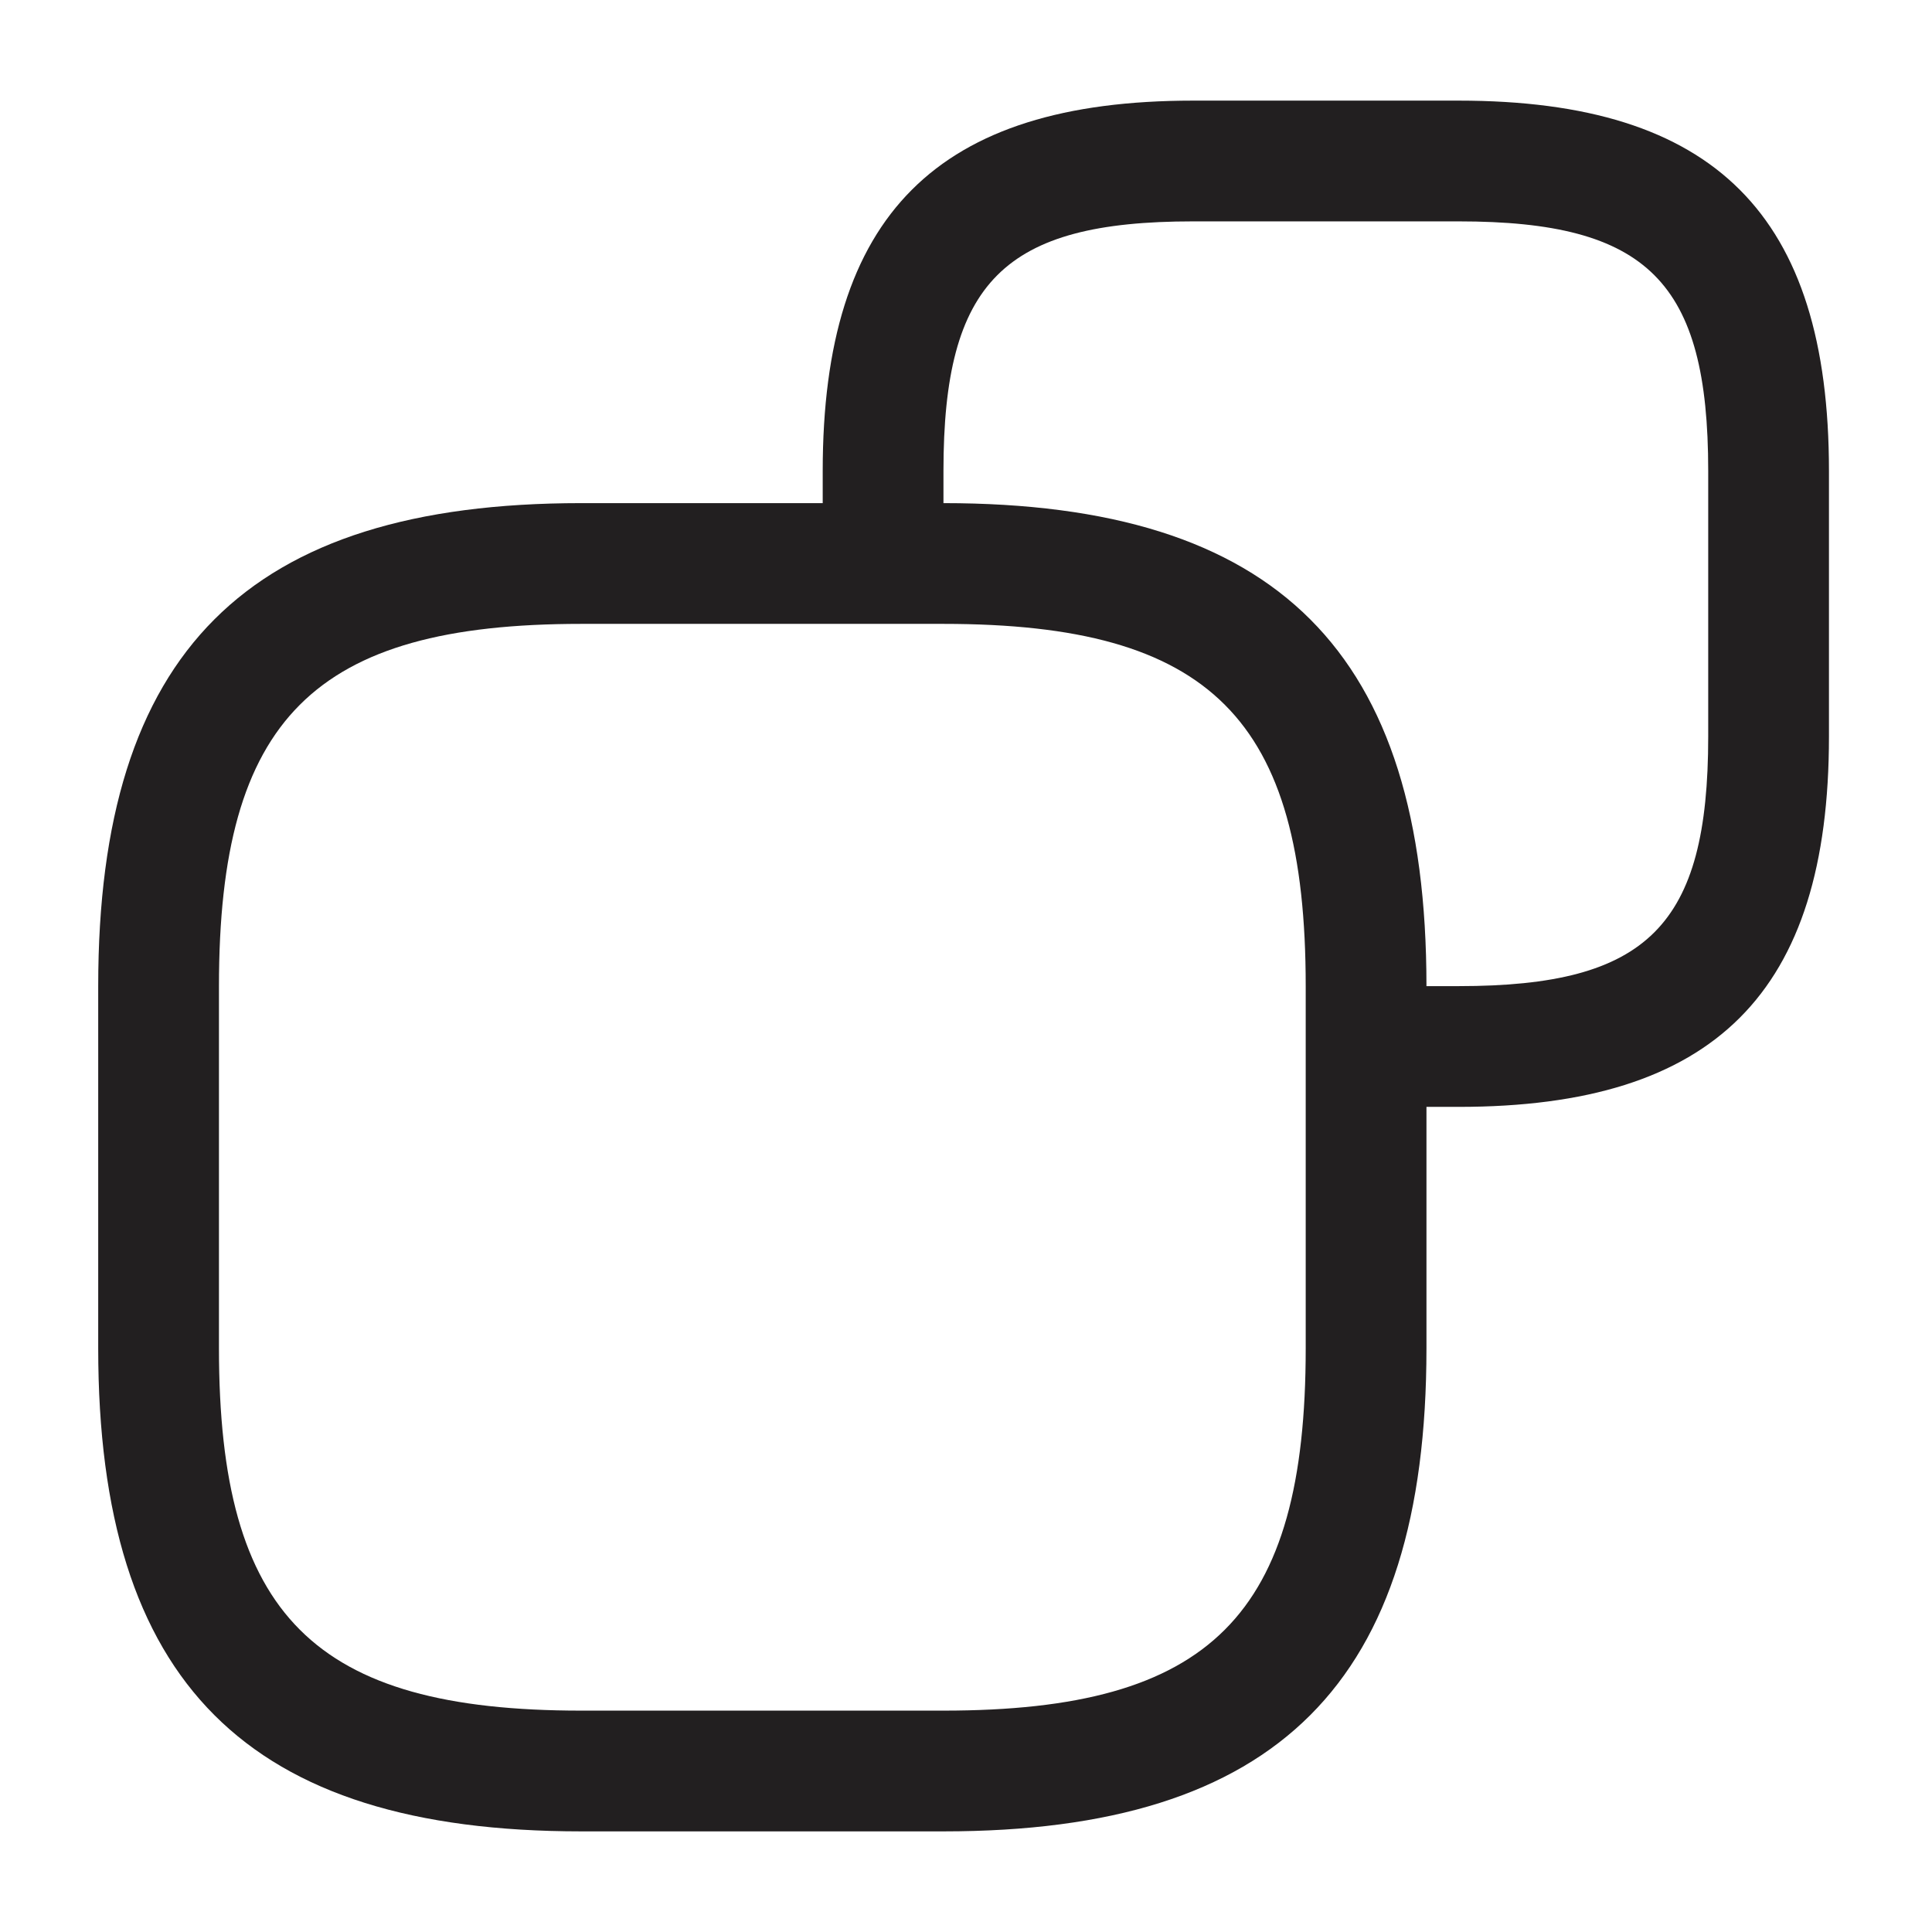
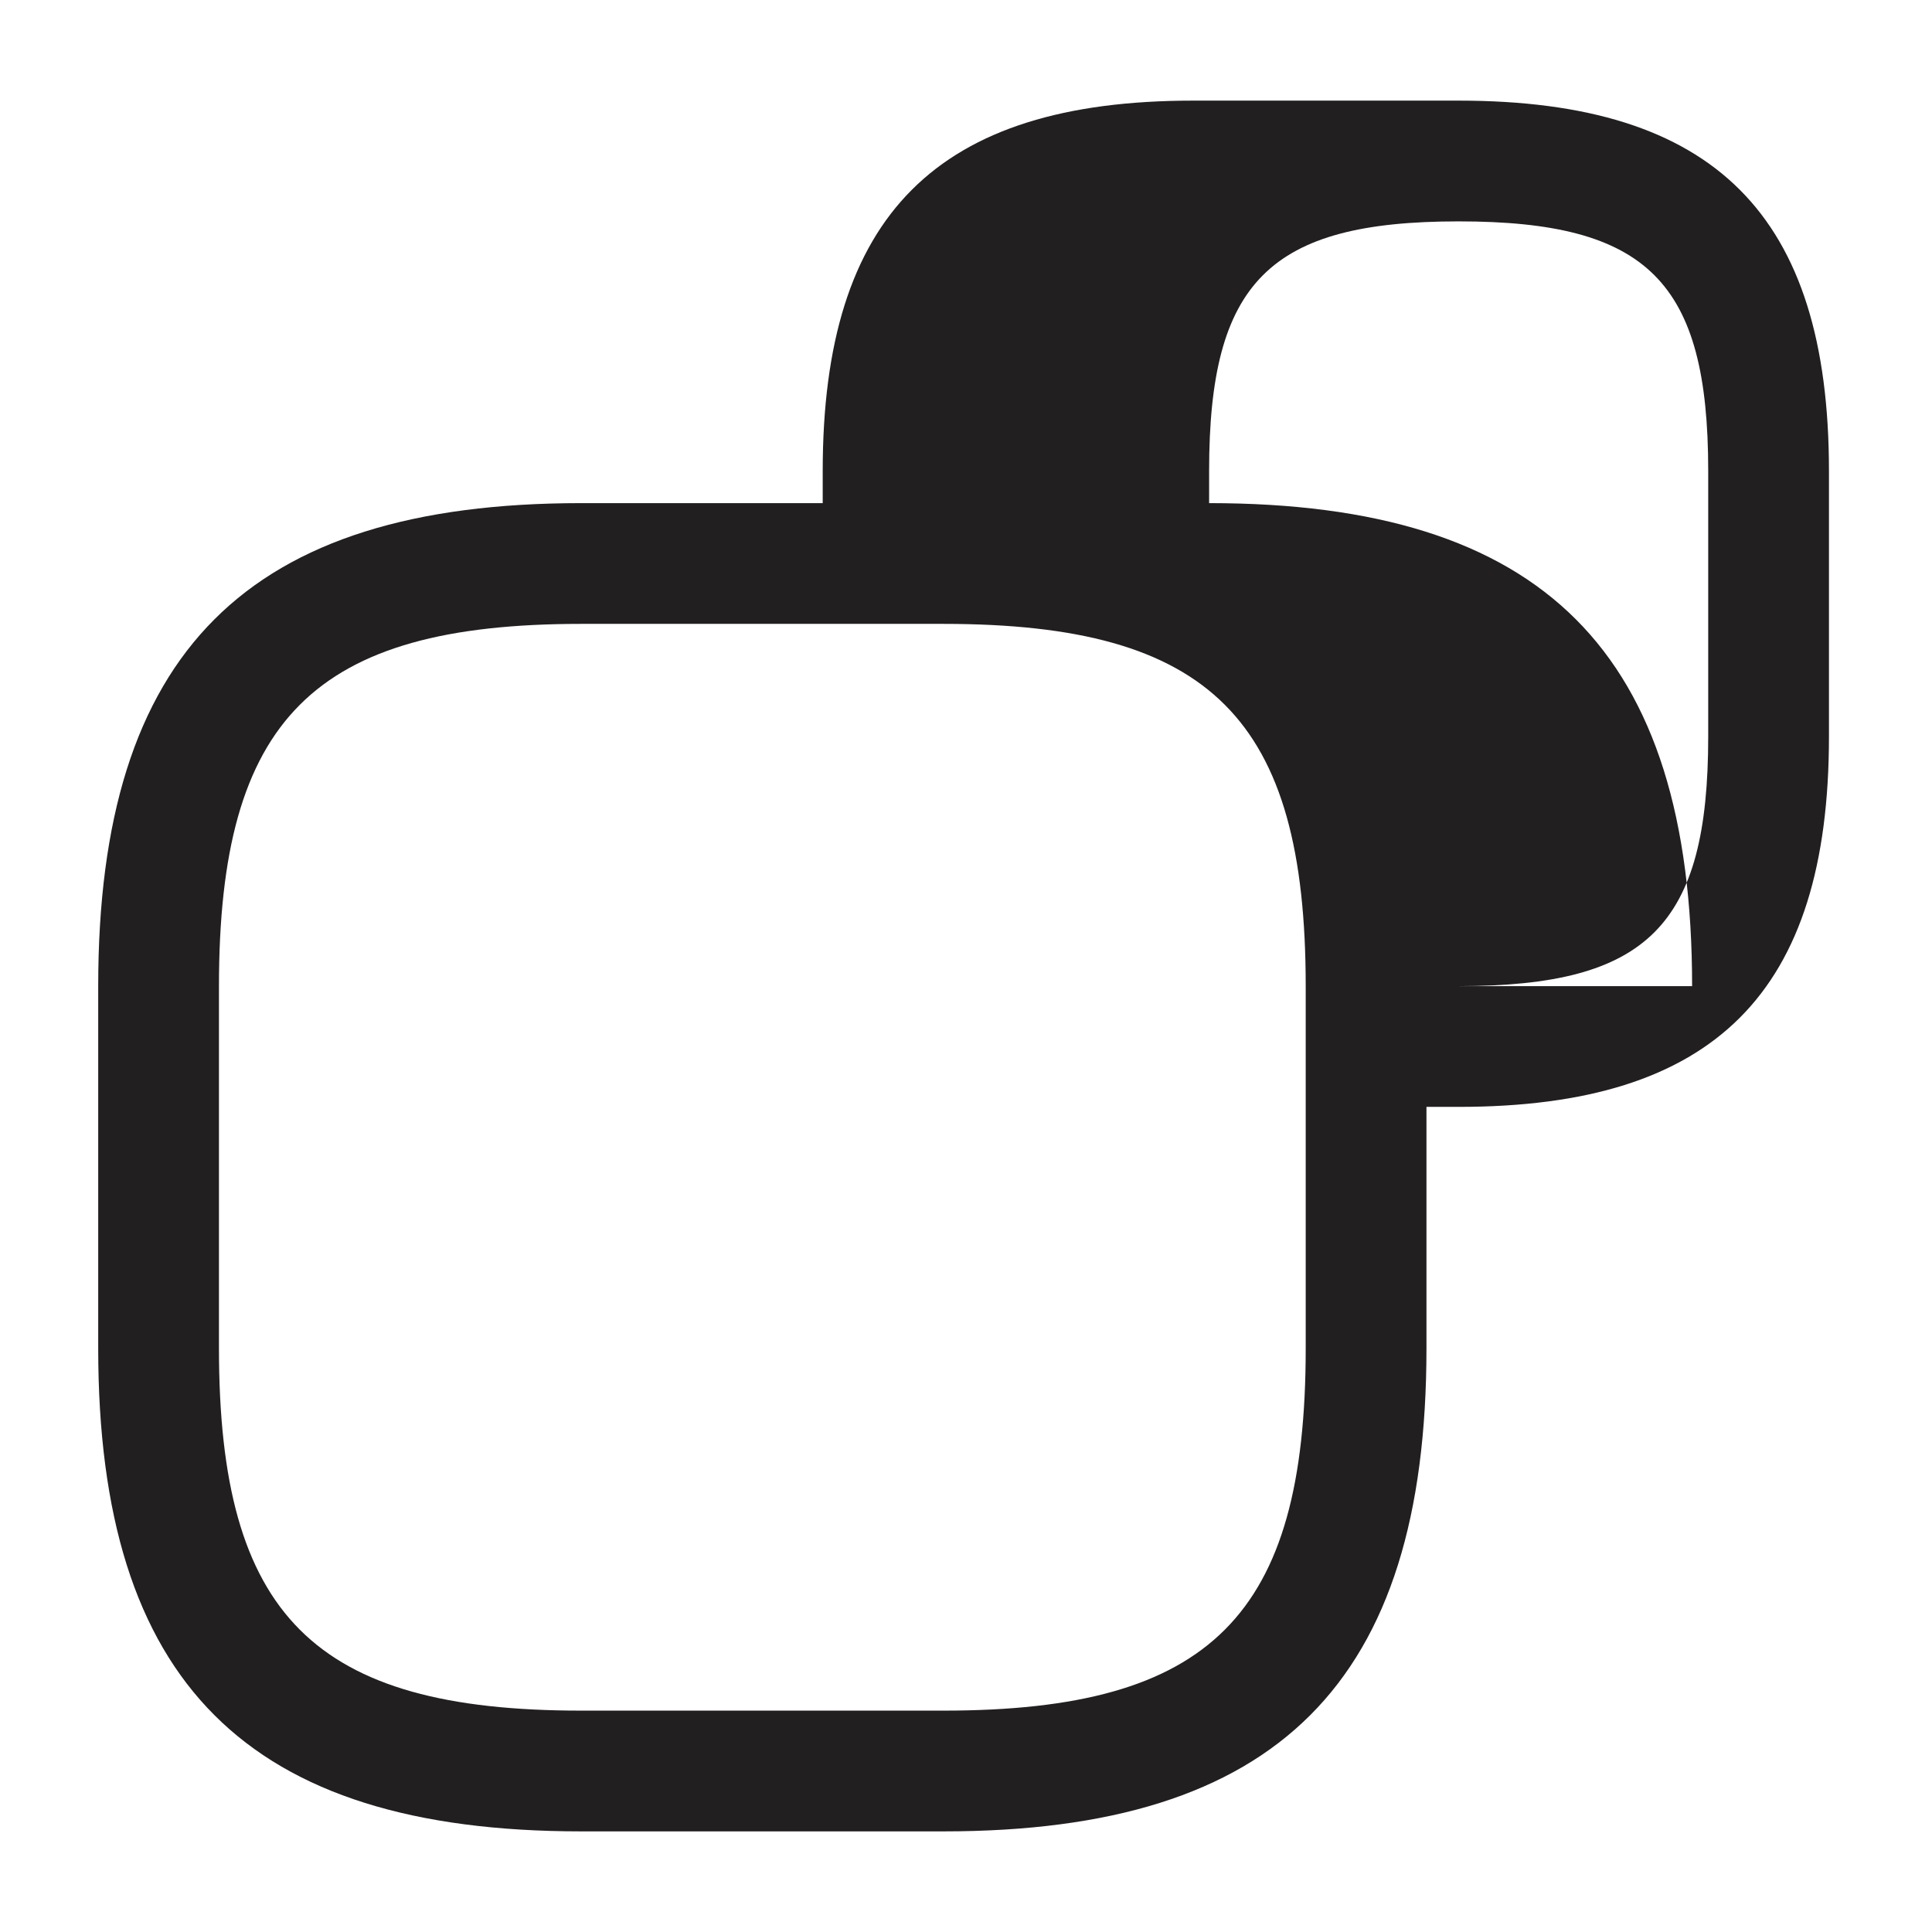
<svg xmlns="http://www.w3.org/2000/svg" viewBox="0 0 1200 1200" version="1.1" height="1200pt" width="1200pt">
-   <path fill-rule="evenodd" fill="#221f20" d="m886 687.5h20c159 0 230-71 230-230v-165c0-159-71-230-230-230h-165c-159 0-230 71-230 230v20h-150c-207.5 0-300 92.5-300 300v225c0 207.5 92.5 300 300 300h225c207.5 0 300-92.5 300-300zm0-75h20c117.5 0 155-37.5 155-155v-165c0-117.5-37.5-155-155-155h-165c-117.5 0-155 37.5-155 155v20c207.5 0 300 92.5 300 300zm-337.5-225h-187.5c-166 0-225 59-225 225v225c0 166 59 225 225 225h225c166 0 225-59 225-225v-225c0-166-59-225-225-225z" />
+   <path fill-rule="evenodd" fill="#221f20" d="m886 687.5h20c159 0 230-71 230-230v-165c0-159-71-230-230-230h-165c-159 0-230 71-230 230v20h-150c-207.5 0-300 92.5-300 300v225c0 207.5 92.5 300 300 300h225c207.5 0 300-92.5 300-300zm0-75h20c117.5 0 155-37.5 155-155v-165c0-117.5-37.5-155-155-155c-117.5 0-155 37.5-155 155v20c207.5 0 300 92.5 300 300zm-337.5-225h-187.5c-166 0-225 59-225 225v225c0 166 59 225 225 225h225c166 0 225-59 225-225v-225c0-166-59-225-225-225z" />
</svg>